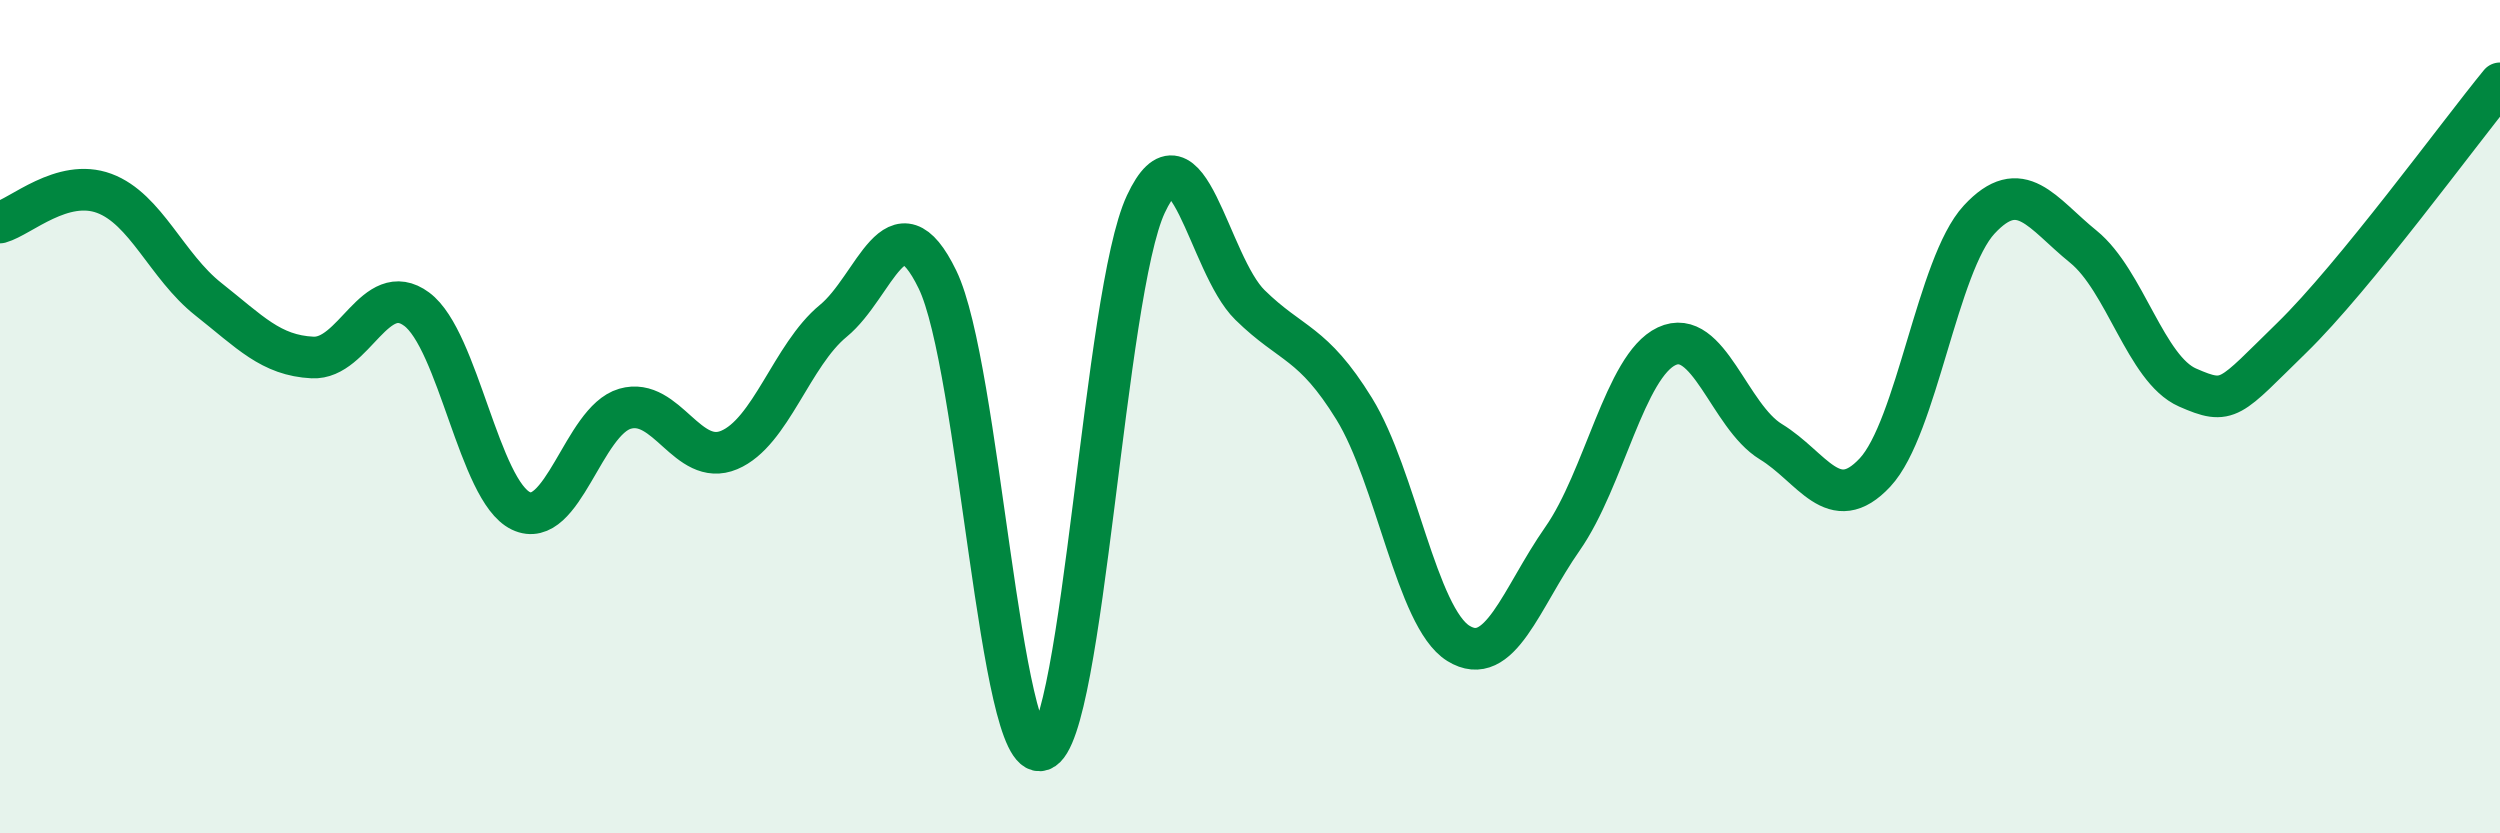
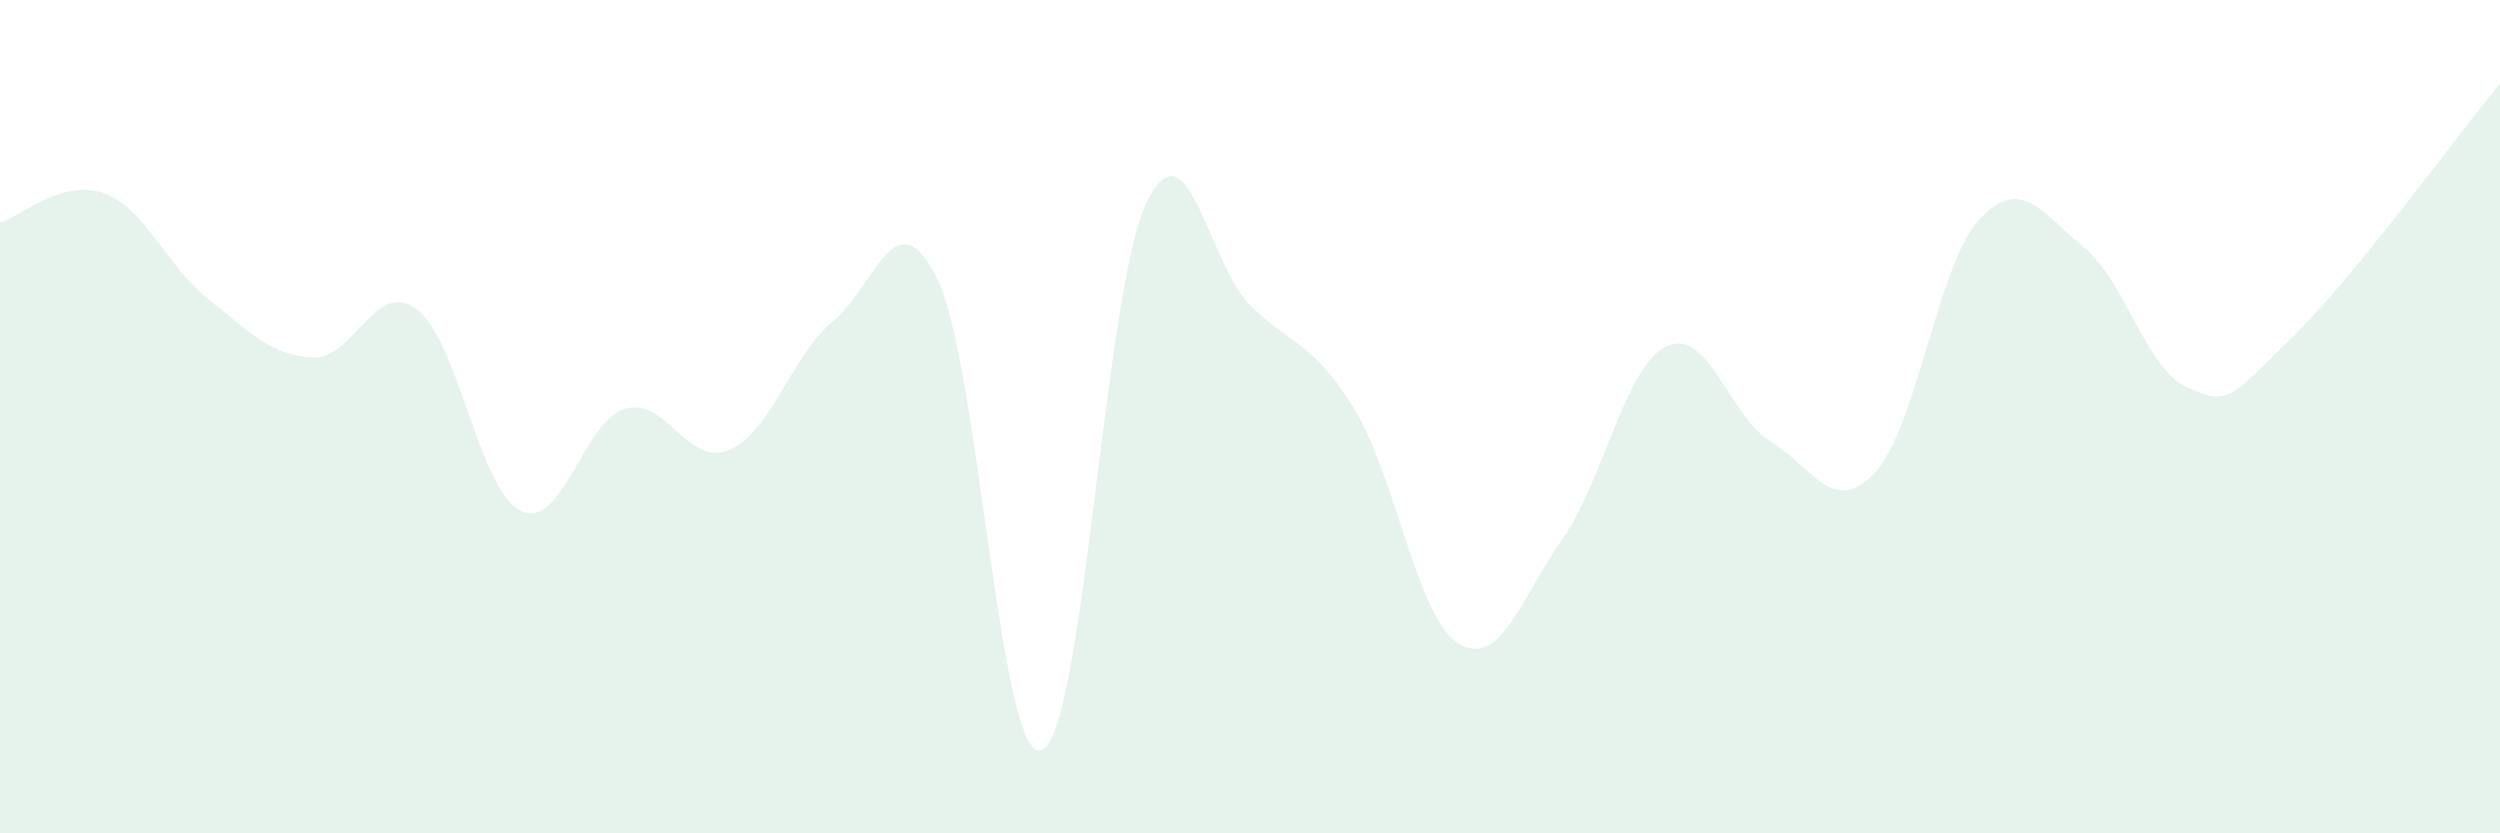
<svg xmlns="http://www.w3.org/2000/svg" width="60" height="20" viewBox="0 0 60 20">
  <path d="M 0,5.34 C 0.5,5.2 1.5,4.27 2.5,4.64 C 3.5,5.01 4,6.39 5,7.18 C 6,7.97 6.5,8.53 7.5,8.58 C 8.5,8.63 9,6.68 10,7.42 C 11,8.16 11.5,11.78 12.5,12.26 C 13.5,12.74 14,10.1 15,9.81 C 16,9.52 16.5,11.22 17.5,10.8 C 18.5,10.38 19,8.52 20,7.7 C 21,6.88 21.5,4.65 22.5,6.71 C 23.5,8.77 24,18.36 25,18 C 26,17.64 26.5,7.04 27.5,4.9 C 28.5,2.76 29,6.34 30,7.32 C 31,8.3 31.5,8.19 32.5,9.81 C 33.5,11.43 34,14.82 35,15.44 C 36,16.06 36.5,14.36 37.5,12.93 C 38.5,11.5 39,8.78 40,8.31 C 41,7.84 41.5,9.99 42.5,10.6 C 43.5,11.21 44,12.41 45,11.34 C 46,10.27 46.5,6.35 47.5,5.27 C 48.5,4.19 49,5.11 50,5.92 C 51,6.73 51.5,8.86 52.5,9.3 C 53.5,9.74 53.5,9.57 55,8.11 C 56.5,6.65 59,3.22 60,2L60 20L0 20Z" fill="#008740" opacity="0.1" stroke-linecap="round" stroke-linejoin="round" />
-   <path d="M 0,5.34 C 0.5,5.2 1.5,4.27 2.5,4.64 C 3.5,5.01 4,6.39 5,7.18 C 6,7.97 6.5,8.53 7.5,8.58 C 8.5,8.63 9,6.68 10,7.42 C 11,8.16 11.5,11.78 12.5,12.26 C 13.5,12.74 14,10.1 15,9.81 C 16,9.52 16.5,11.22 17.5,10.8 C 18.5,10.38 19,8.52 20,7.7 C 21,6.88 21.5,4.65 22.5,6.71 C 23.5,8.77 24,18.36 25,18 C 26,17.64 26.5,7.04 27.5,4.9 C 28.5,2.76 29,6.34 30,7.32 C 31,8.3 31.5,8.19 32.5,9.81 C 33.5,11.43 34,14.82 35,15.44 C 36,16.06 36.5,14.36 37.5,12.93 C 38.5,11.5 39,8.78 40,8.31 C 41,7.84 41.5,9.99 42.5,10.6 C 43.5,11.21 44,12.41 45,11.34 C 46,10.27 46.5,6.35 47.5,5.27 C 48.5,4.19 49,5.11 50,5.92 C 51,6.73 51.5,8.86 52.5,9.3 C 53.5,9.74 53.5,9.57 55,8.11 C 56.5,6.65 59,3.22 60,2" stroke="#008740" stroke-width="1" fill="none" stroke-linecap="round" stroke-linejoin="round" />
</svg>